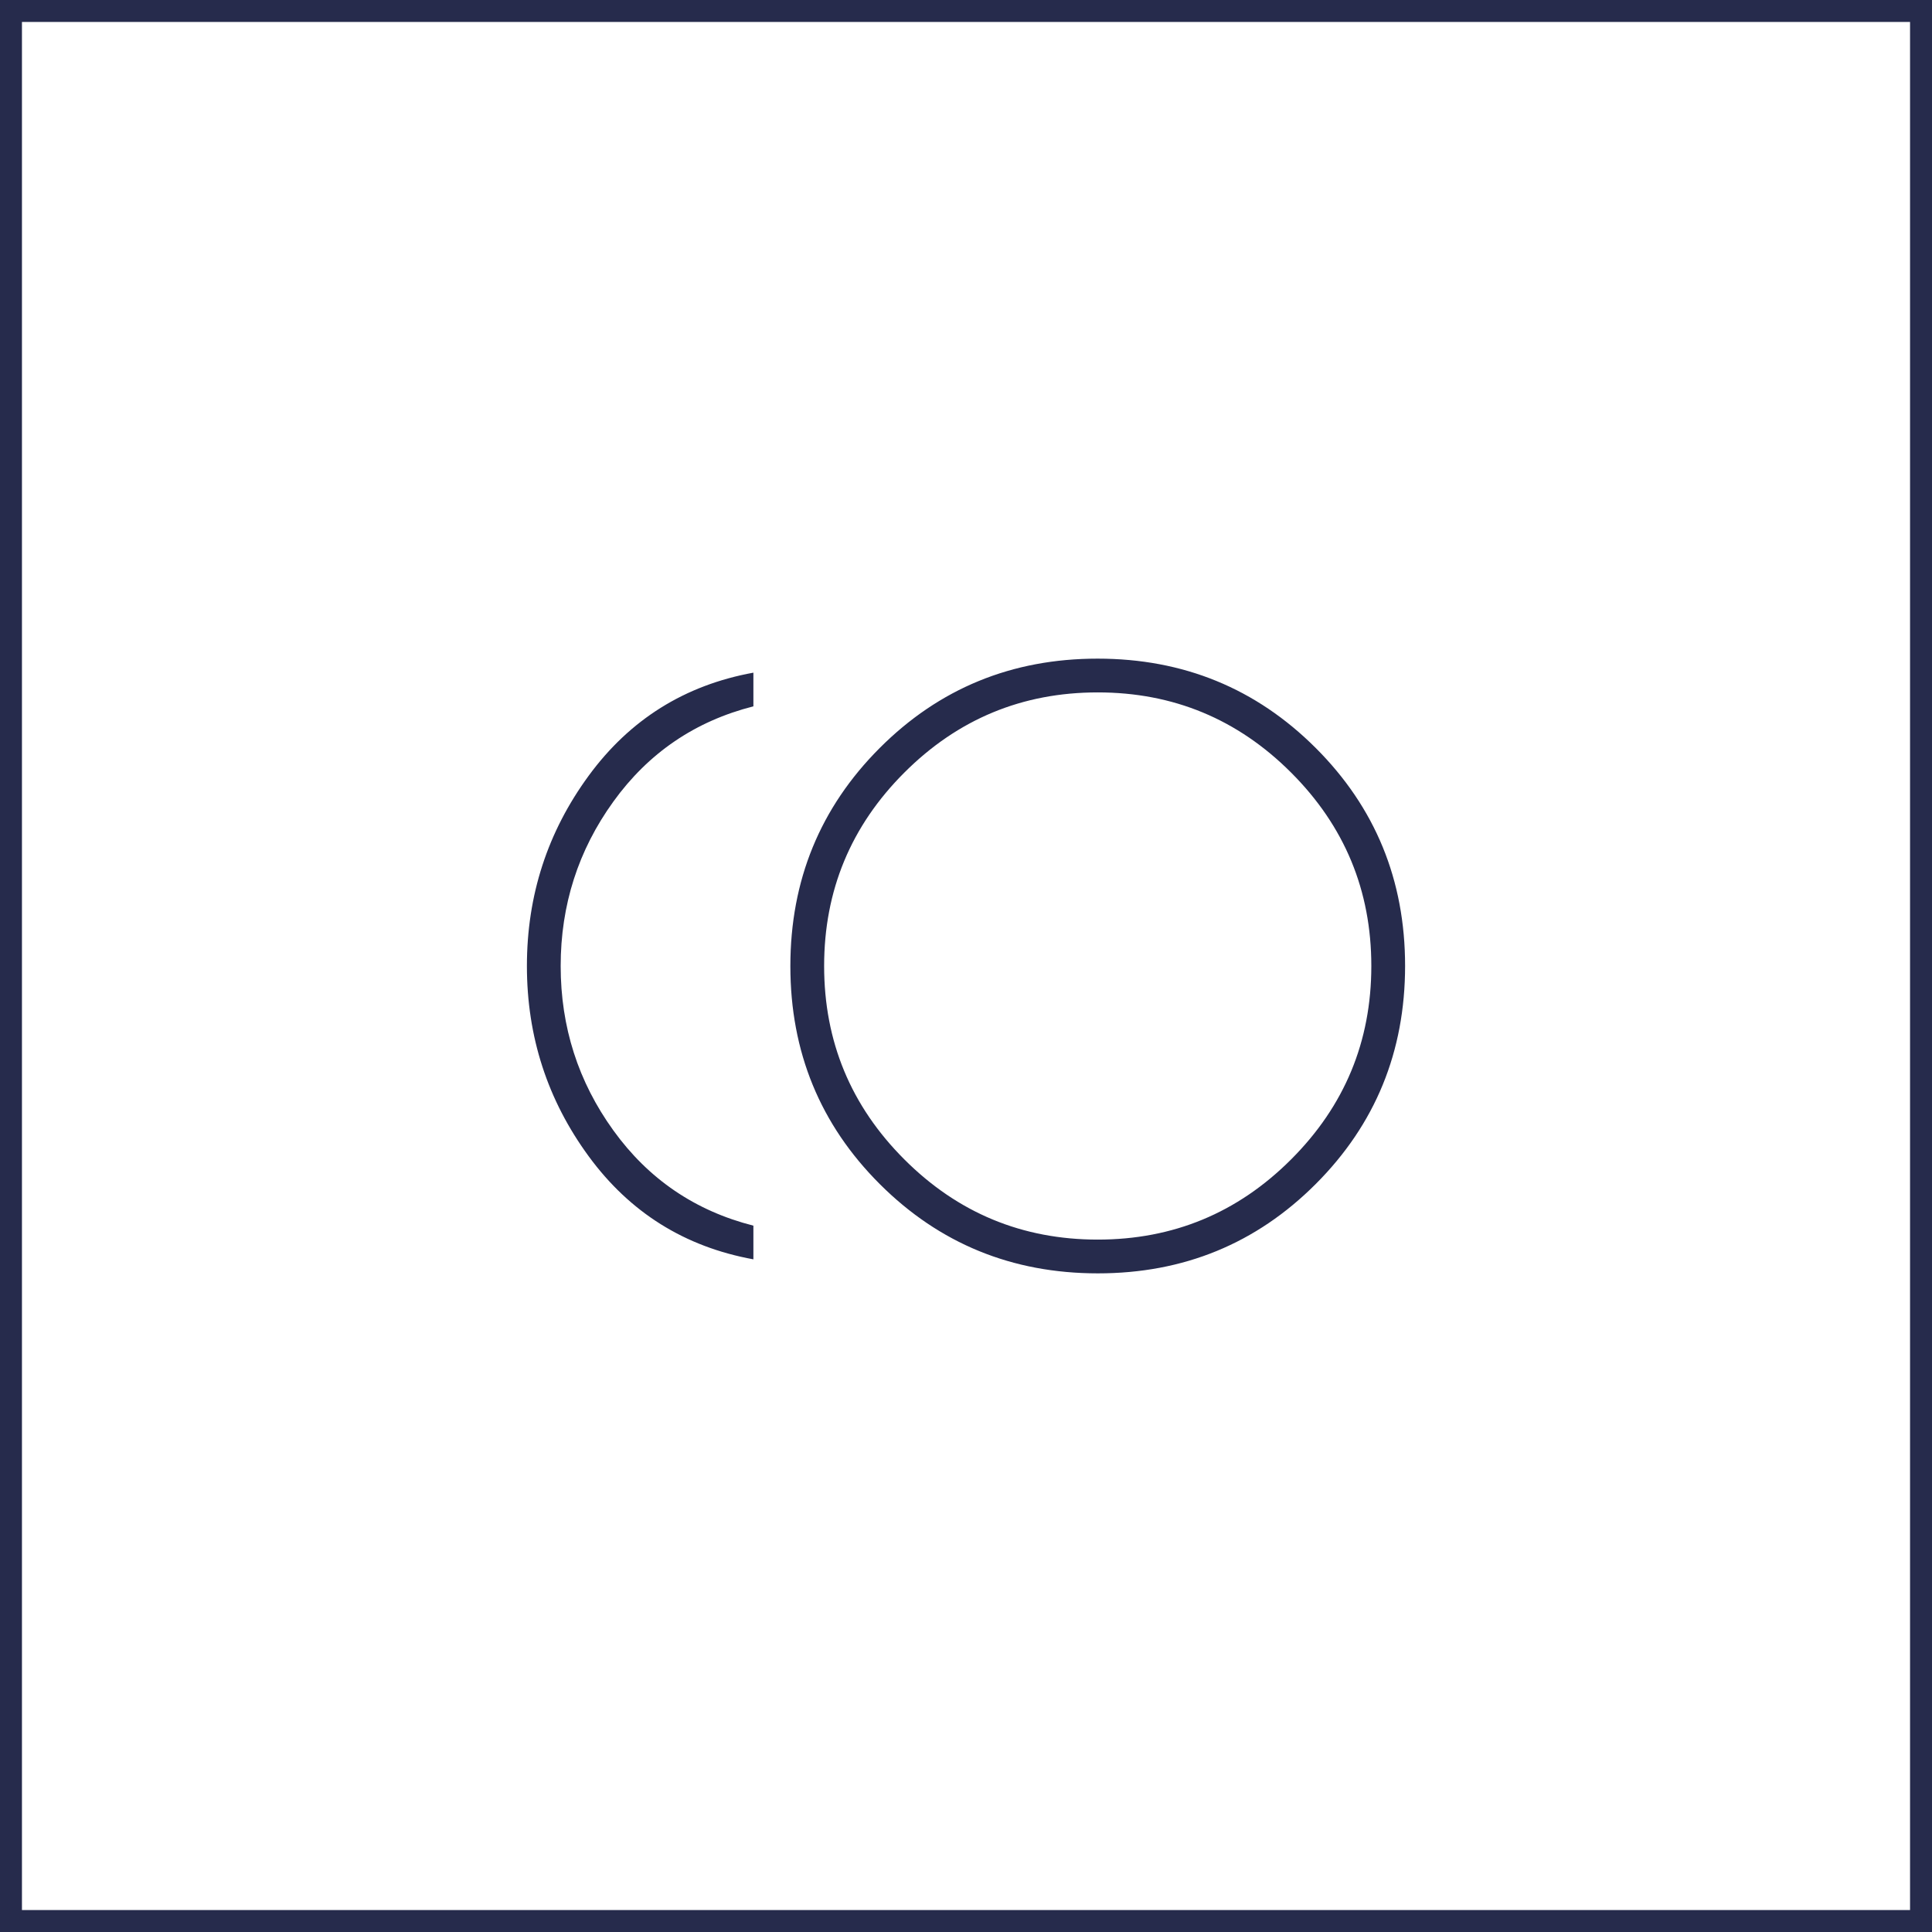
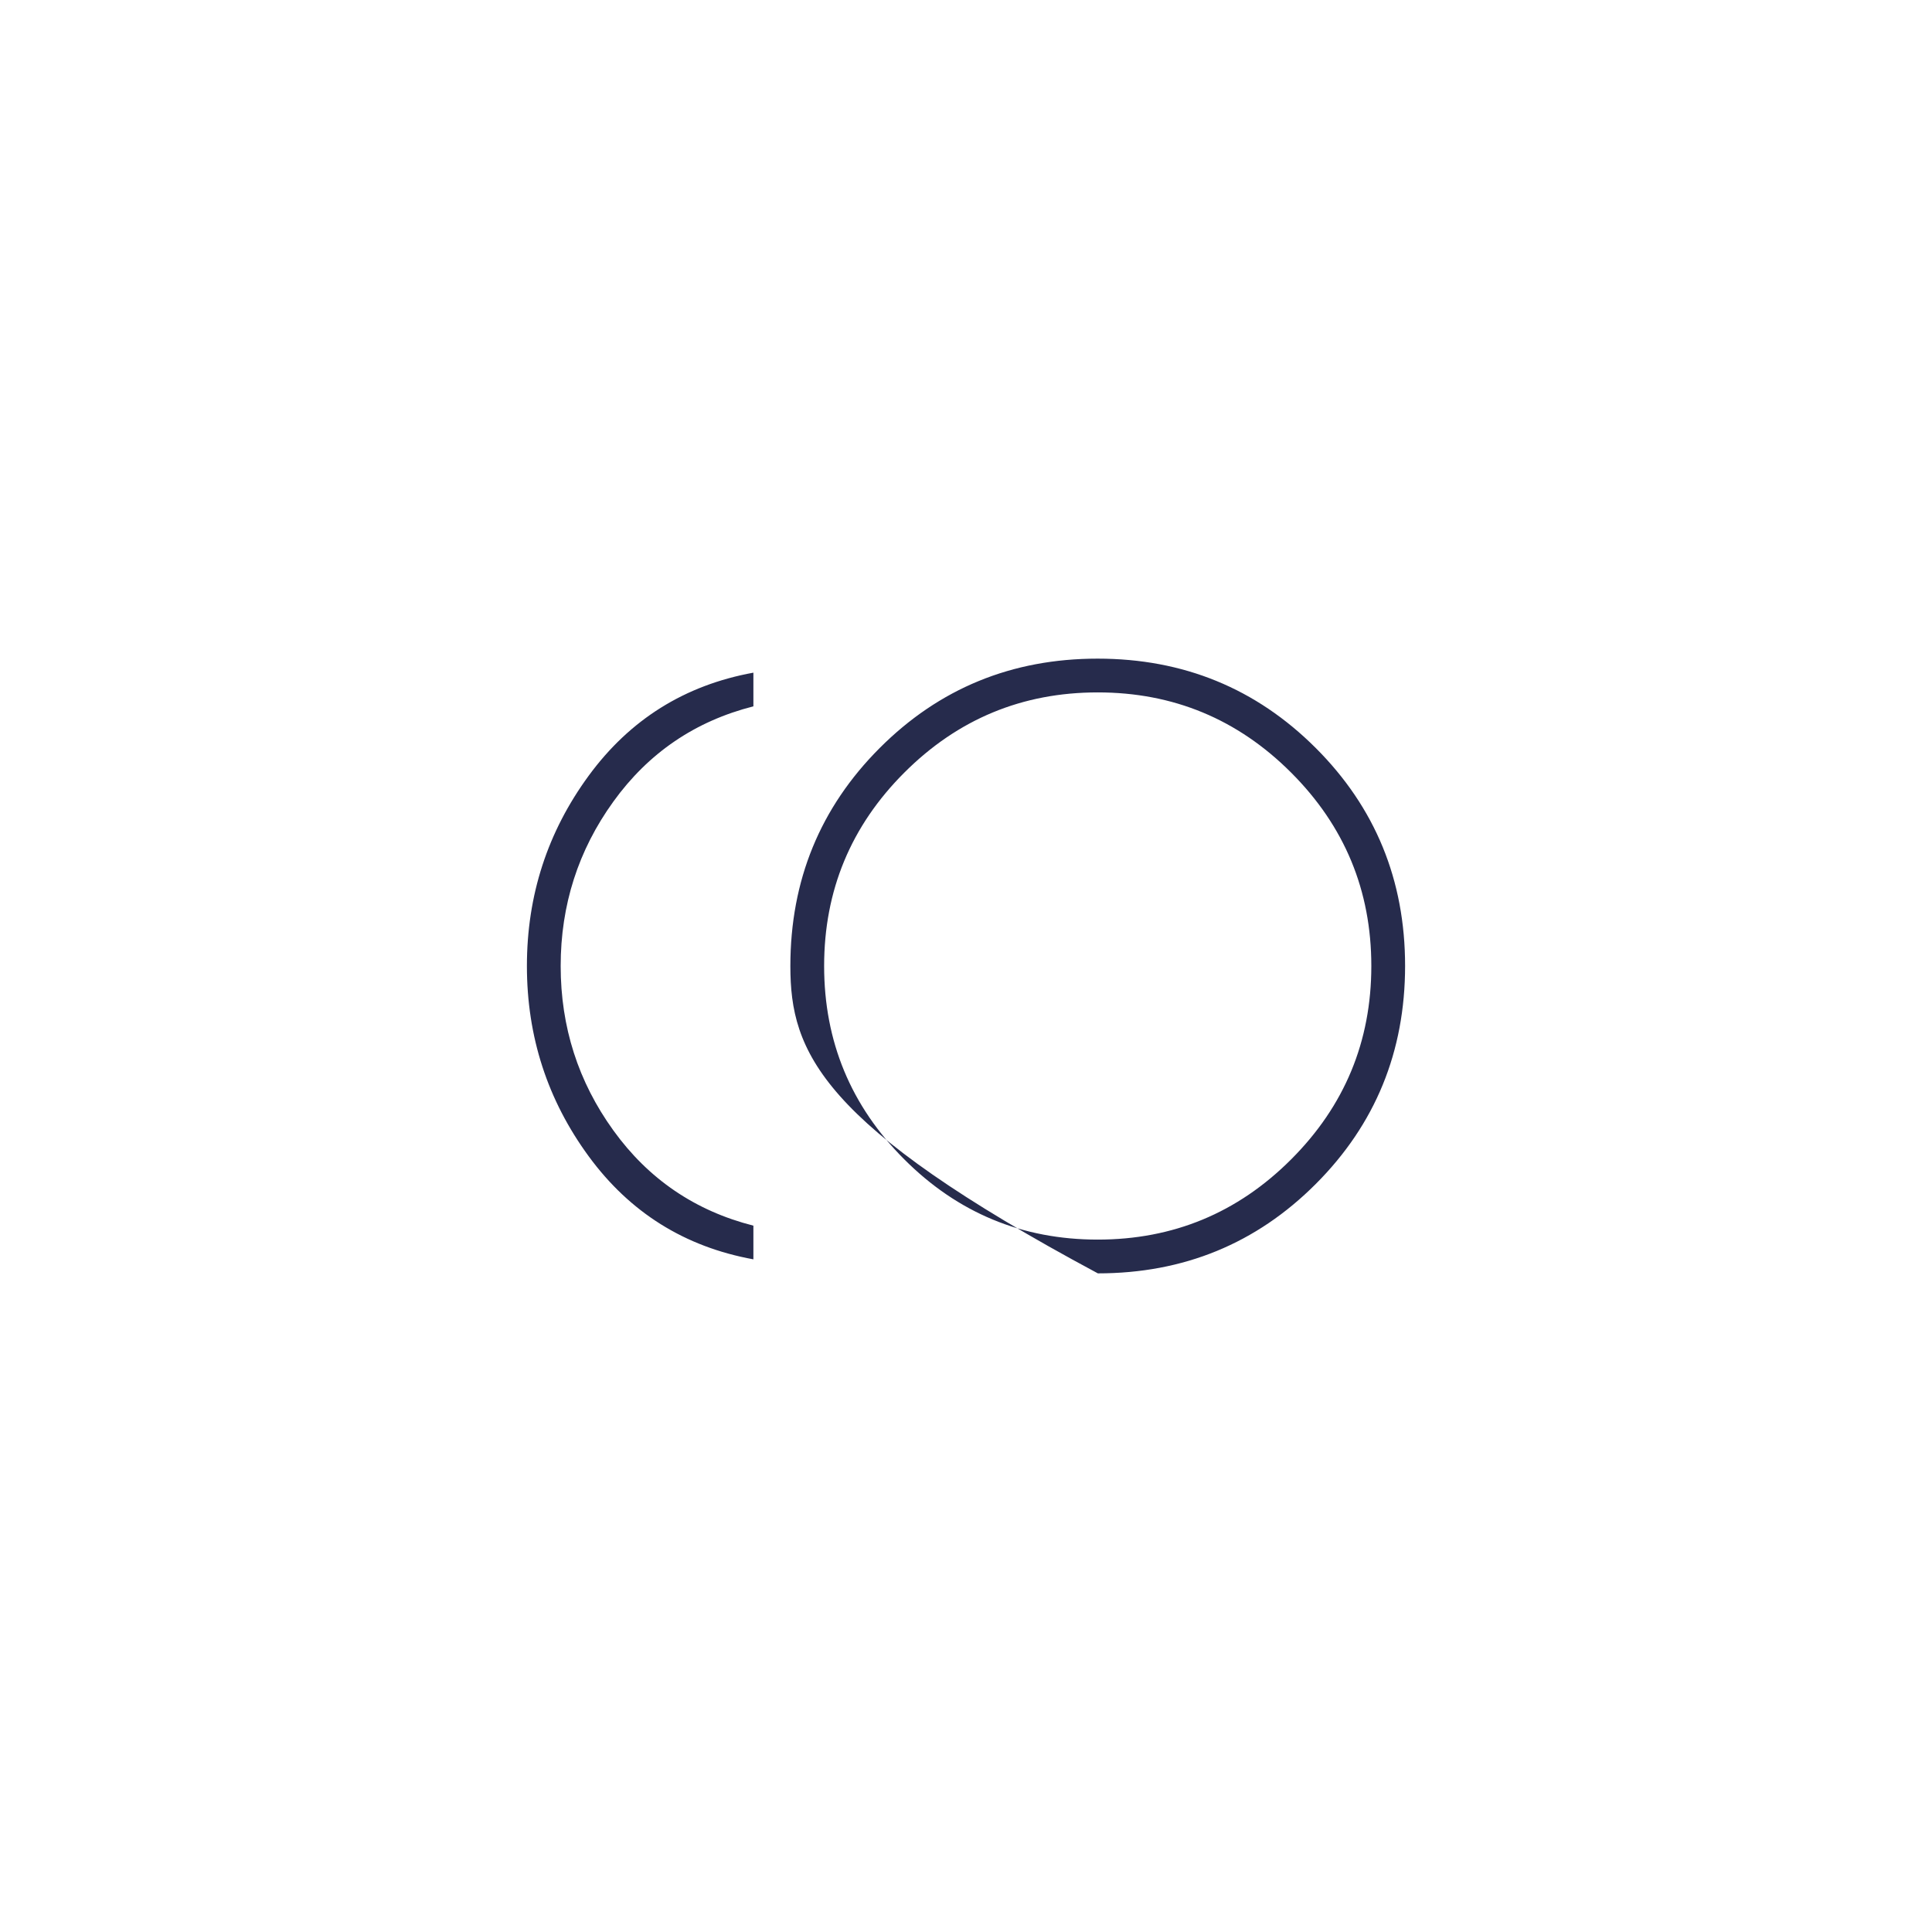
<svg xmlns="http://www.w3.org/2000/svg" width="88" height="88" viewBox="0 0 88 88" fill="none">
-   <rect x="0.5" y="0.5" width="87" height="87" stroke="#262B4C" />
  <mask id="mask0_169_6707" style="mask-type:alpha" maskUnits="userSpaceOnUse" x="20" y="20" width="48" height="48">
    <rect x="20" y="20" width="48" height="48" fill="#D9D9D9" />
  </mask>
  <g mask="url(#mask0_169_6707)">
-     <path d="M50.006 58C46.099 58 42.788 56.644 40.073 53.933C37.358 51.222 36 47.913 36 44.006C36 40.099 37.356 36.788 40.067 34.073C42.778 31.358 46.087 30 49.994 30C53.901 30 57.212 31.356 59.927 34.067C62.642 36.778 64 40.087 64 43.994C64 47.901 62.644 51.212 59.933 53.927C57.222 56.642 53.913 58 50.006 58ZM34.316 57.361C31.19 56.792 28.689 55.227 26.814 52.667C24.938 50.107 24 47.218 24 44C24 40.782 24.938 37.893 26.814 35.333C28.689 32.773 31.19 31.208 34.316 30.639V32.173C31.664 32.847 29.538 34.293 27.939 36.51C26.338 38.726 25.538 41.223 25.538 44C25.538 46.777 26.338 49.274 27.939 51.49C29.538 53.707 31.664 55.153 34.316 55.827V57.361ZM50 56.462C53.438 56.462 56.375 55.244 58.809 52.809C61.244 50.375 62.462 47.438 62.462 44C62.462 40.562 61.244 37.625 58.809 35.191C56.375 32.756 53.438 31.538 50 31.538C46.562 31.538 43.625 32.756 41.191 35.191C38.756 37.625 37.538 40.562 37.538 44C37.538 47.438 38.756 50.375 41.191 52.809C43.625 55.244 46.562 56.462 50 56.462Z" fill="#262B4C" />
+     <path d="M50.006 58C37.358 51.222 36 47.913 36 44.006C36 40.099 37.356 36.788 40.067 34.073C42.778 31.358 46.087 30 49.994 30C53.901 30 57.212 31.356 59.927 34.067C62.642 36.778 64 40.087 64 43.994C64 47.901 62.644 51.212 59.933 53.927C57.222 56.642 53.913 58 50.006 58ZM34.316 57.361C31.19 56.792 28.689 55.227 26.814 52.667C24.938 50.107 24 47.218 24 44C24 40.782 24.938 37.893 26.814 35.333C28.689 32.773 31.19 31.208 34.316 30.639V32.173C31.664 32.847 29.538 34.293 27.939 36.51C26.338 38.726 25.538 41.223 25.538 44C25.538 46.777 26.338 49.274 27.939 51.49C29.538 53.707 31.664 55.153 34.316 55.827V57.361ZM50 56.462C53.438 56.462 56.375 55.244 58.809 52.809C61.244 50.375 62.462 47.438 62.462 44C62.462 40.562 61.244 37.625 58.809 35.191C56.375 32.756 53.438 31.538 50 31.538C46.562 31.538 43.625 32.756 41.191 35.191C38.756 37.625 37.538 40.562 37.538 44C37.538 47.438 38.756 50.375 41.191 52.809C43.625 55.244 46.562 56.462 50 56.462Z" fill="#262B4C" />
  </g>
</svg>